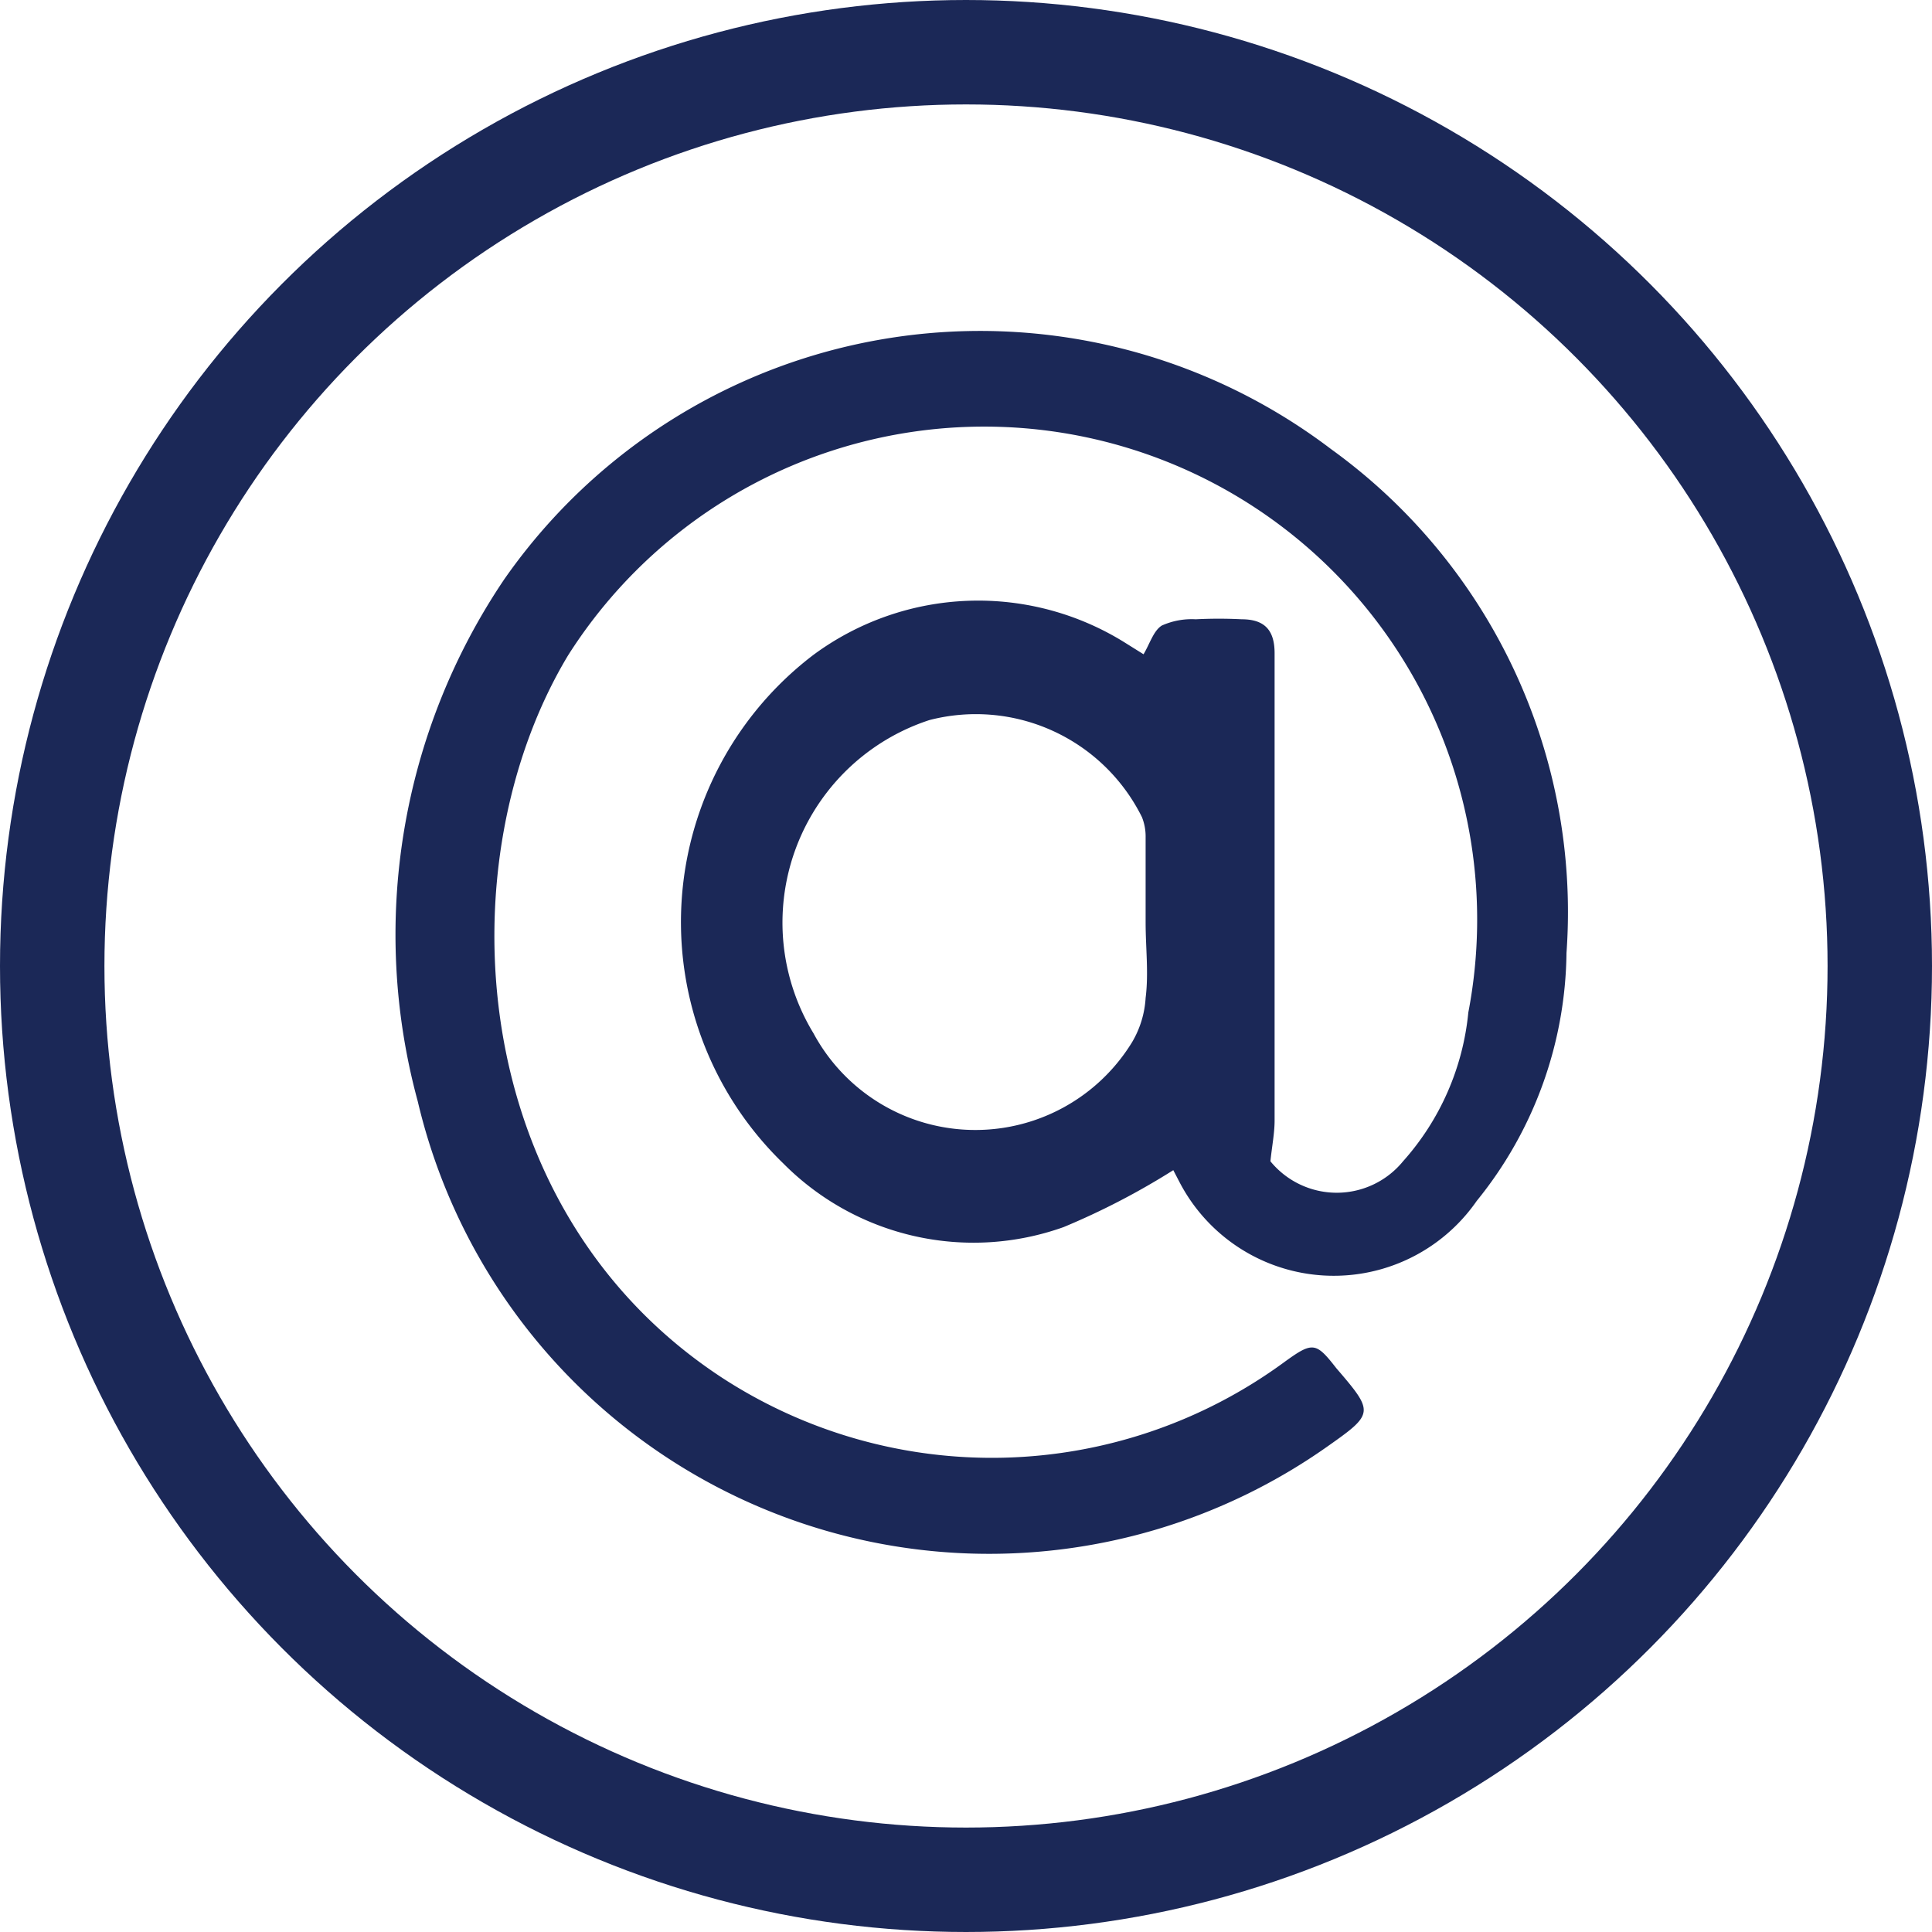
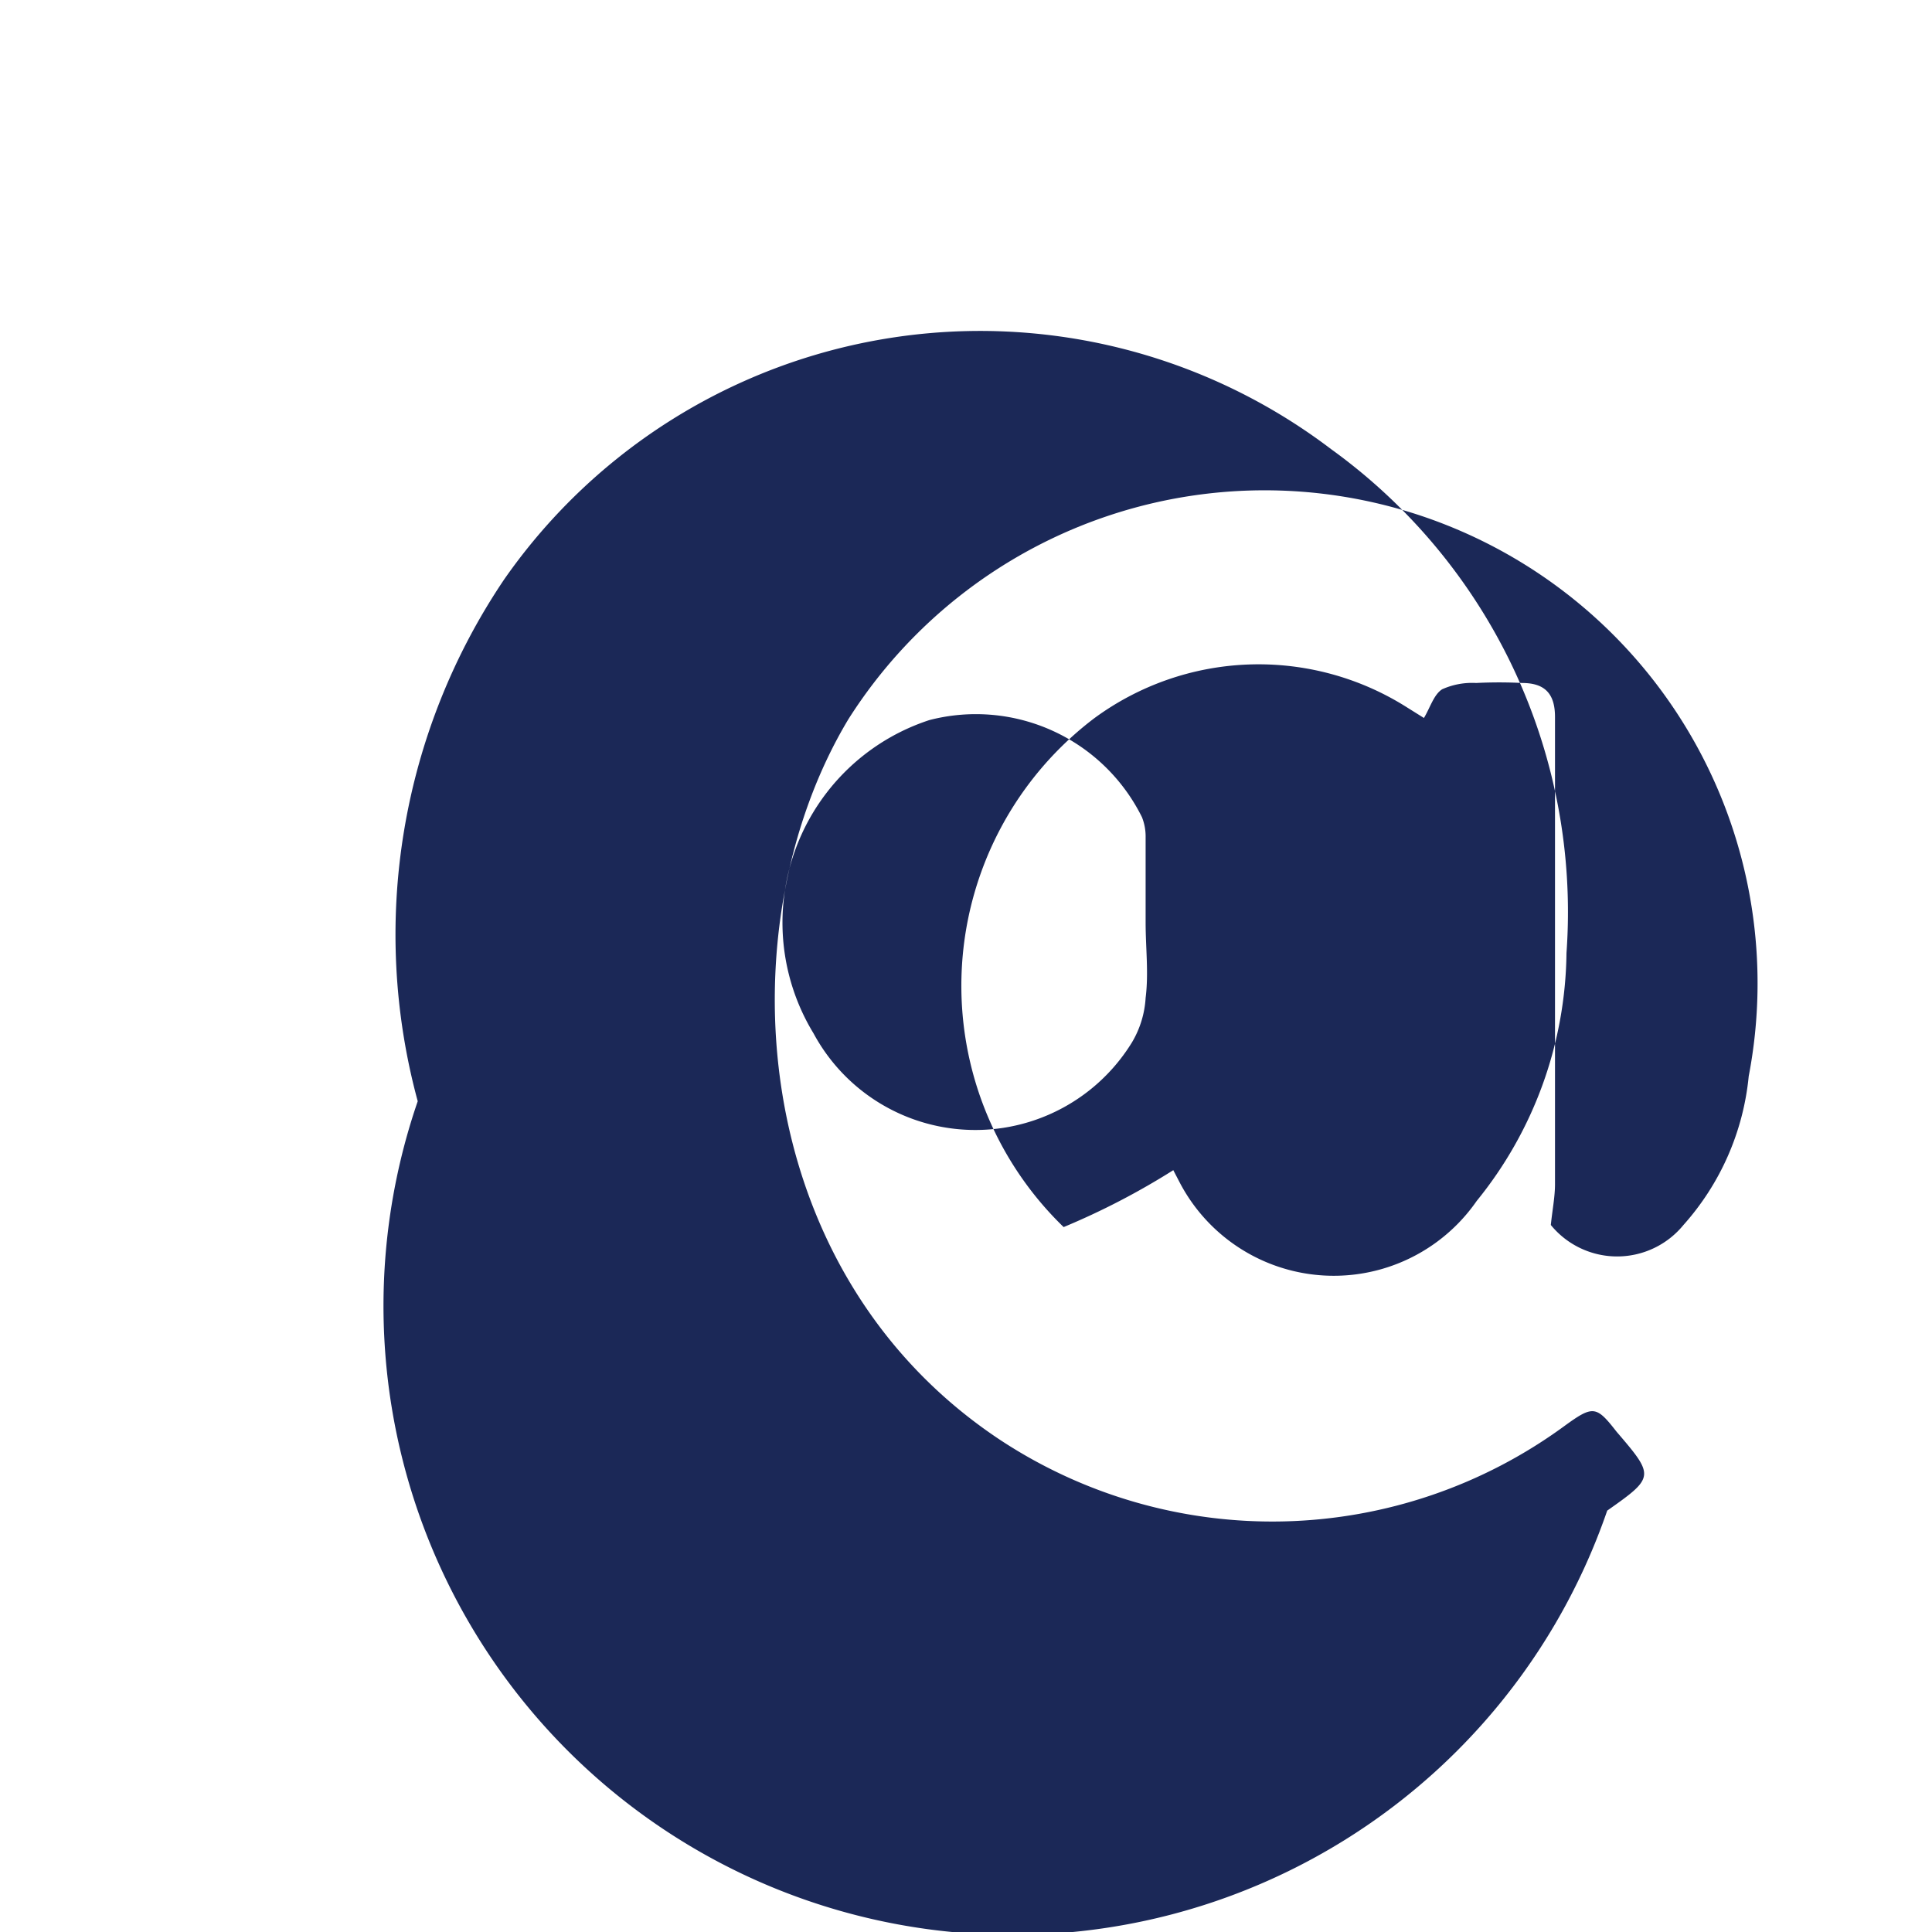
<svg xmlns="http://www.w3.org/2000/svg" viewBox="0 0 37 37">
  <defs>
    <style>.cls-1{fill:none;stroke:#1b2857;stroke-miterlimit:10;stroke-width:2px;}.cls-2{fill:#1b2857;}</style>
  </defs>
  <title>whasapp</title>
  <g id="Capa_2" data-name="Capa 2">
    <g id="Capa_1-2" data-name="Capa 1">
-       <circle class="cls-1" cx="18.5" cy="18.5" r="17.5" />
      <g id="hyZhmi.tif">
-         <path class="cls-2" d="M22.47,22.41a14,14,0,0,1-2.1,1.09A5.13,5.13,0,0,1,15,22.28a6.43,6.43,0,0,1,.58-9.74,5.31,5.31,0,0,1,6-.21l.32.2c.12-.2.19-.45.35-.55a1.4,1.4,0,0,1,.65-.12,8.61,8.61,0,0,1,.88,0c.44,0,.63.21.63.65,0,1.11,0,2.22,0,3.33,0,1.87,0,3.74,0,5.62,0,.24-.05.49-.08.78a1.64,1.64,0,0,0,2.54,0,5,5,0,0,0,1.25-2.85,9.44,9.44,0,0,0-17.24-6.84c-2.36,3.92-2,10.56,2.91,13.81a9.47,9.47,0,0,0,10.8-.27c.55-.4.61-.39,1,.11.73.85.73.87-.18,1.51A11.24,11.24,0,0,1,8,21.09a12.16,12.16,0,0,1,1.66-10A11.11,11.11,0,0,1,25.49,8.6,10.93,10.93,0,0,1,30,18.25,7.66,7.66,0,0,1,28.28,23a3.33,3.33,0,0,1-5.68-.34Zm-.53-4.74c0-.55,0-1.09,0-1.64a1,1,0,0,0-.07-.38,3.55,3.55,0,0,0-4.07-1.86,4.08,4.08,0,0,0-2.22,6,3.52,3.52,0,0,0,6.1.17,1.88,1.88,0,0,0,.26-.85C22,18.64,21.94,18.15,21.94,17.67Z" />
+         <path class="cls-2" d="M22.47,22.41a14,14,0,0,1-2.1,1.09a6.43,6.43,0,0,1,.58-9.74,5.31,5.31,0,0,1,6-.21l.32.2c.12-.2.19-.45.35-.55a1.4,1.4,0,0,1,.65-.12,8.61,8.61,0,0,1,.88,0c.44,0,.63.21.63.65,0,1.11,0,2.22,0,3.33,0,1.87,0,3.74,0,5.62,0,.24-.05.49-.08.78a1.64,1.64,0,0,0,2.54,0,5,5,0,0,0,1.25-2.85,9.44,9.44,0,0,0-17.24-6.84c-2.36,3.92-2,10.56,2.91,13.81a9.47,9.47,0,0,0,10.8-.27c.55-.4.61-.39,1,.11.73.85.73.87-.18,1.51A11.24,11.24,0,0,1,8,21.09a12.16,12.16,0,0,1,1.66-10A11.11,11.11,0,0,1,25.49,8.6,10.93,10.93,0,0,1,30,18.25,7.66,7.66,0,0,1,28.28,23a3.33,3.33,0,0,1-5.68-.34Zm-.53-4.74c0-.55,0-1.09,0-1.64a1,1,0,0,0-.07-.38,3.55,3.55,0,0,0-4.07-1.86,4.08,4.08,0,0,0-2.22,6,3.52,3.52,0,0,0,6.1.17,1.88,1.88,0,0,0,.26-.85C22,18.64,21.94,18.15,21.94,17.67Z" />
      </g>
    </g>
  </g>
</svg>